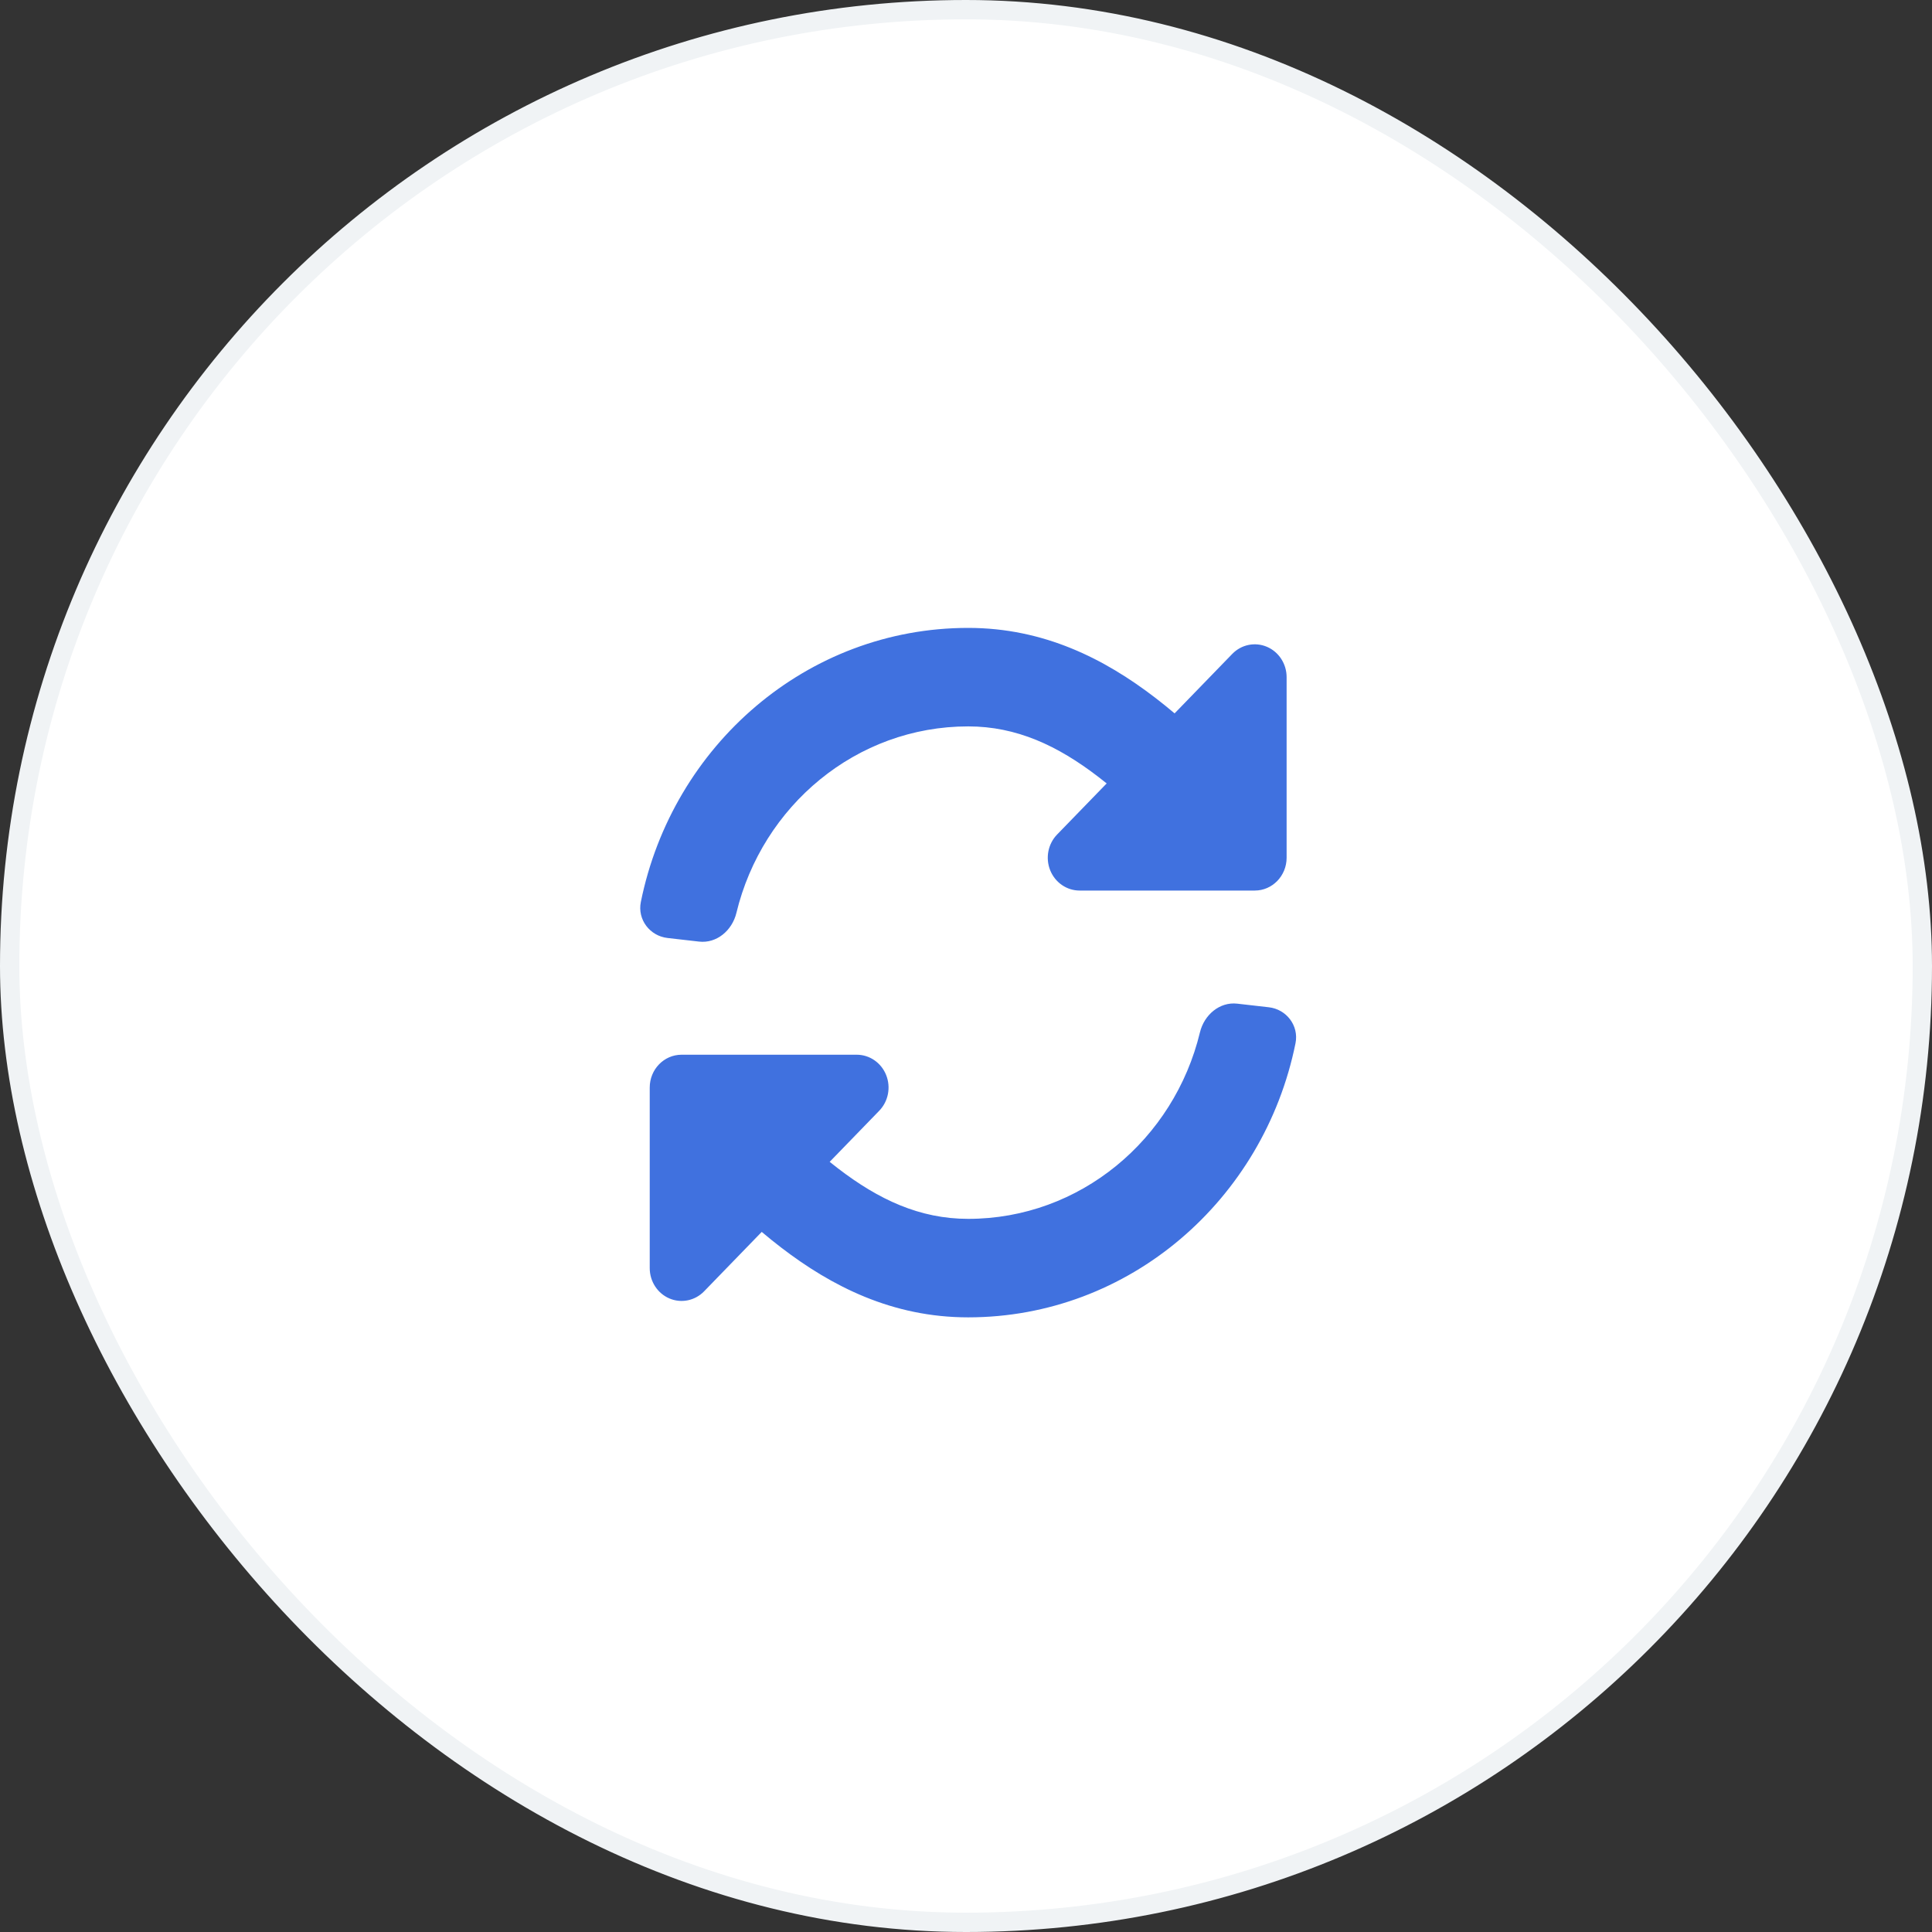
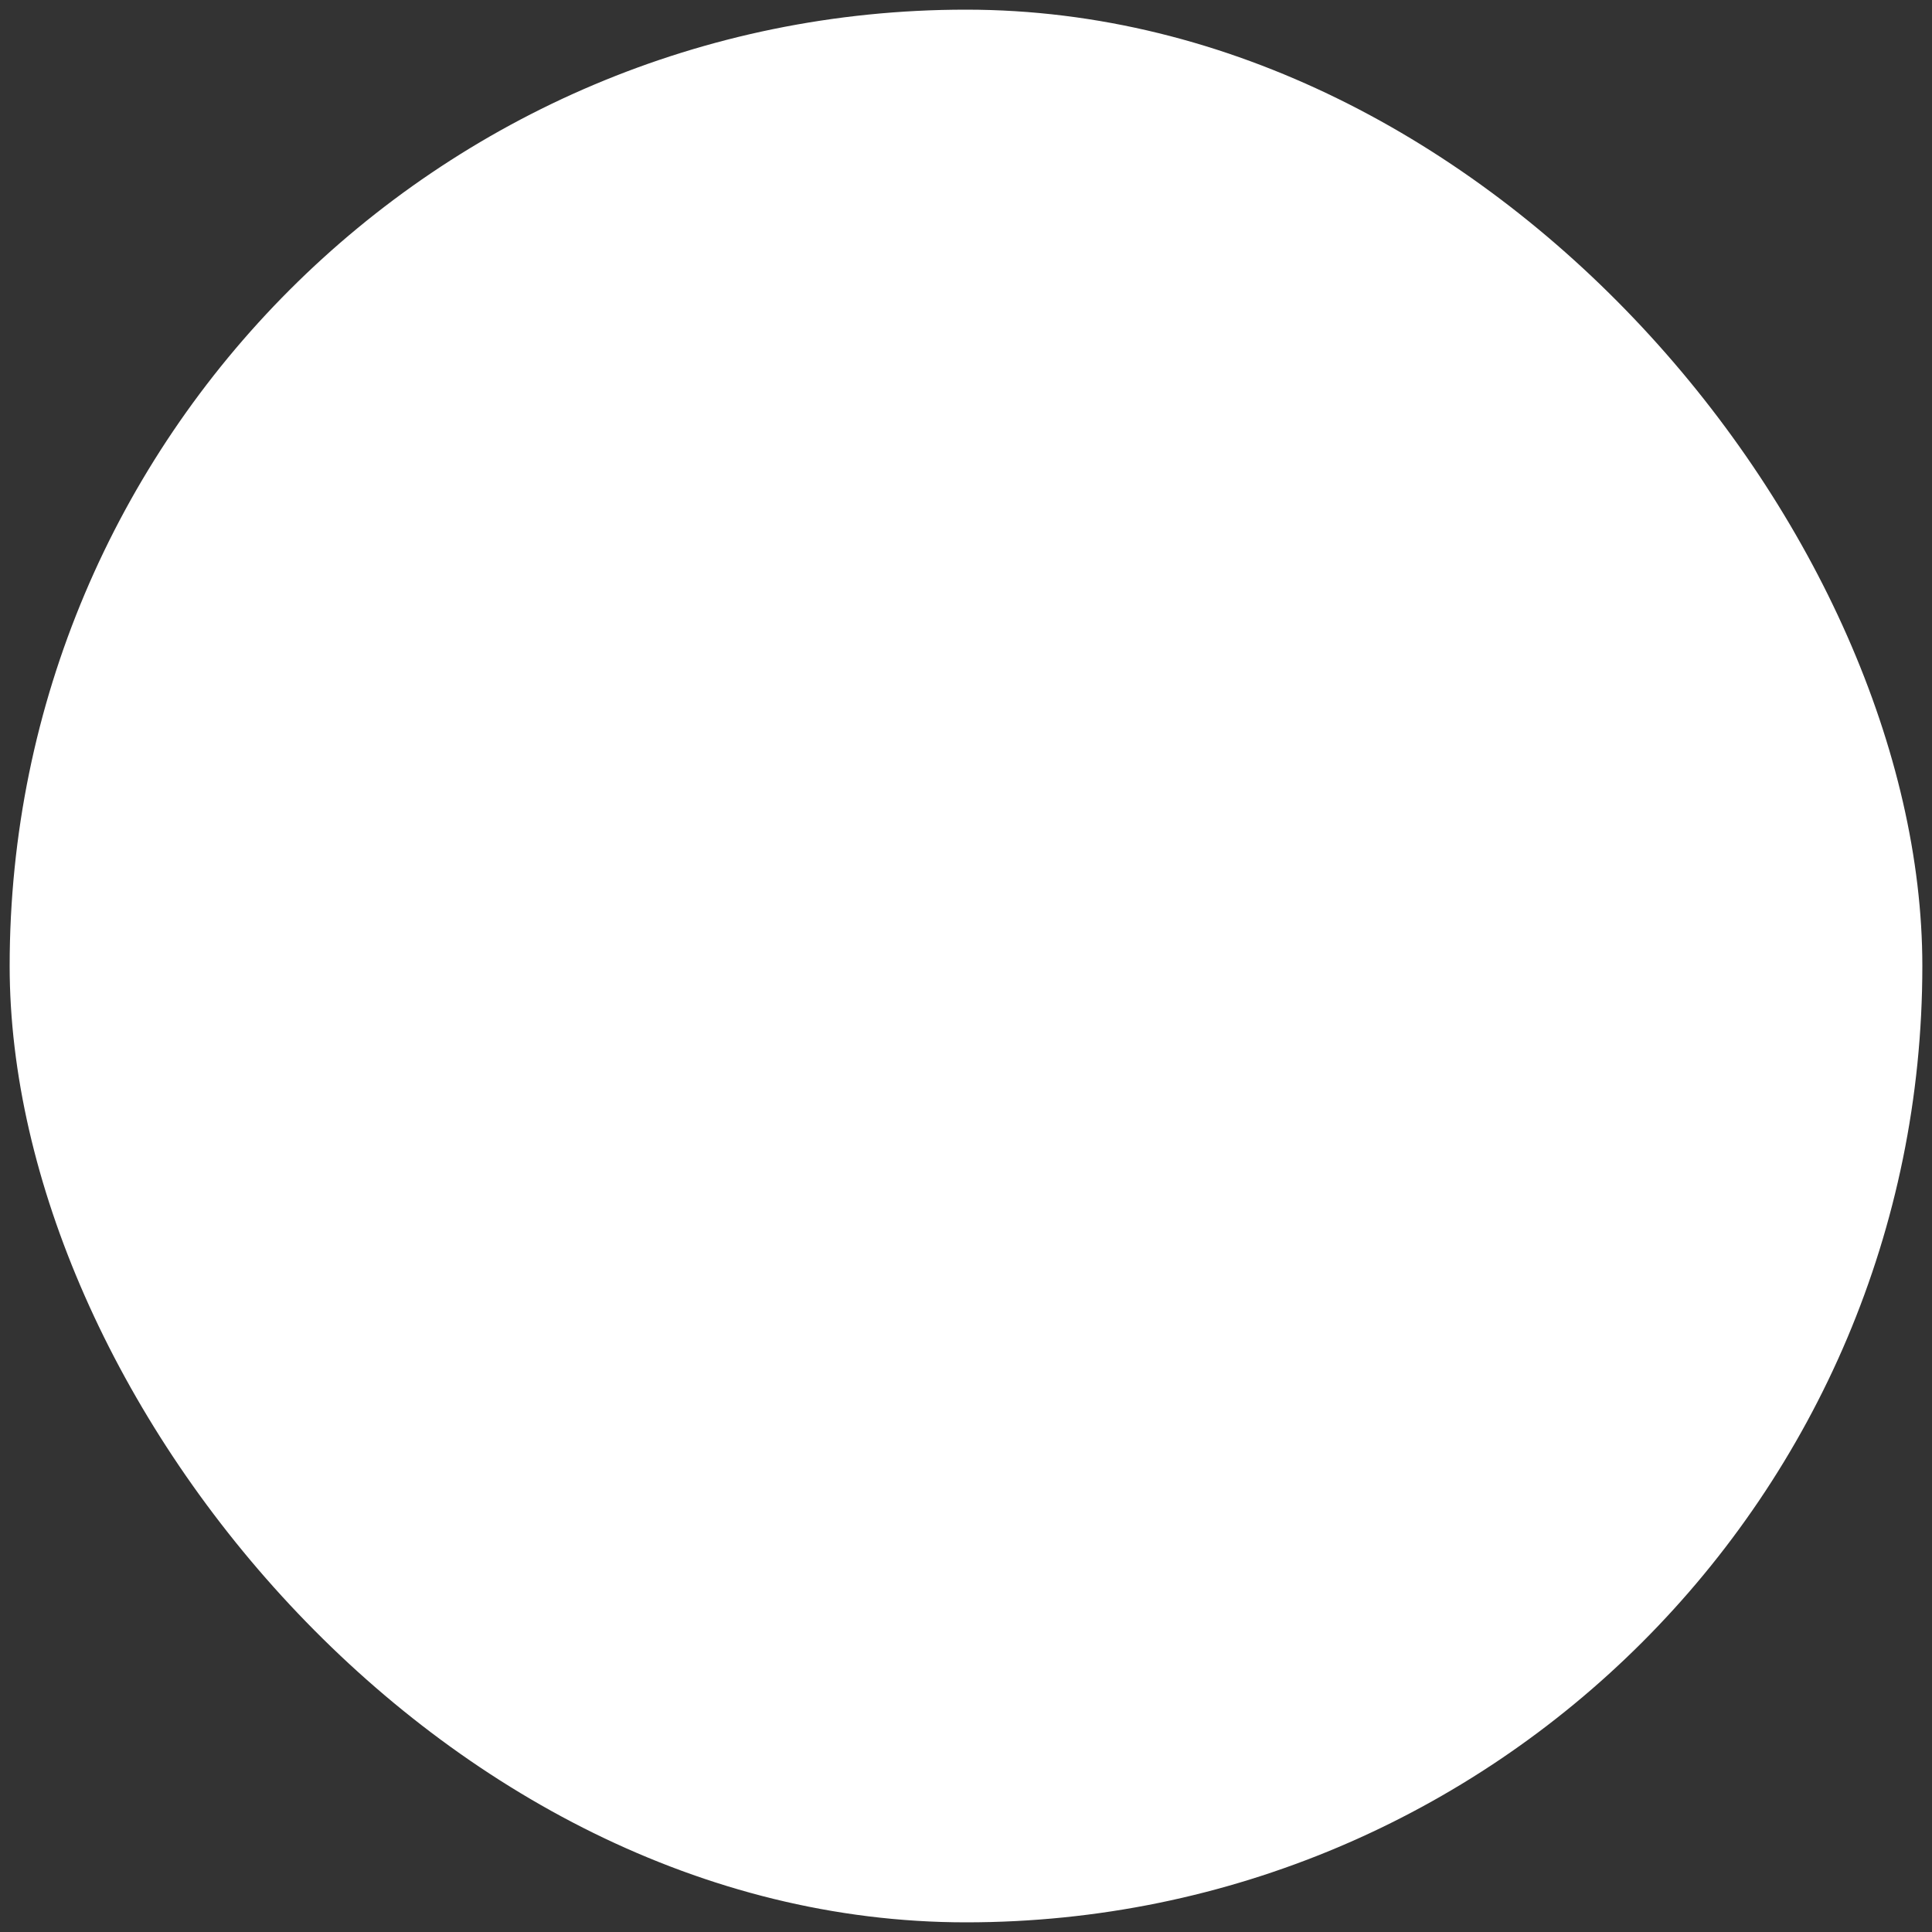
<svg xmlns="http://www.w3.org/2000/svg" width="100" height="100" viewBox="0 0 100 100" fill="none">
  <rect x="0" y="0" width="100" height="100" fill="#333333" stroke="none" />
  <rect x="0.5" y="0.5" width="99" height="99" rx="49.5" fill="white" />
-   <rect x="0.5" y="0.5" width="99" height="99" rx="49.5" stroke="#F0F3F5" />
-   <path d="M33.17 46.686C32.984 47.605 33.645 48.447 34.55 48.55L36.188 48.737C37.093 48.84 37.896 48.163 38.116 47.252C39.455 41.708 44.32 37.598 50.112 37.598C52.615 37.598 54.74 38.59 56.85 40.211C56.995 40.322 57.139 40.435 57.281 40.55L54.716 43.194C54.244 43.68 54.103 44.411 54.358 45.046C54.614 45.681 55.215 46.095 55.881 46.095H64.947C65.857 46.095 66.595 45.334 66.595 44.395V35.049C66.595 34.362 66.193 33.742 65.577 33.479C64.961 33.216 64.252 33.361 63.781 33.847L60.797 36.924C60.469 36.647 60.138 36.379 59.803 36.122C57.178 34.106 54.035 32.5 50.112 32.5C41.769 32.5 34.808 38.585 33.17 46.686Z" fill="#4071DF" />
-   <path d="M67.055 54C67.24 53.082 66.58 52.239 65.675 52.136L64.037 51.949C63.132 51.846 62.329 52.524 62.109 53.434C60.77 58.979 55.905 63.088 50.112 63.088C47.61 63.088 45.485 62.096 43.375 60.476C43.23 60.364 43.086 60.251 42.944 60.137L45.509 57.492C45.98 57.006 46.121 56.276 45.866 55.641C45.611 55.005 45.01 54.592 44.343 54.592H35.278C34.368 54.592 33.63 55.352 33.63 56.291V65.637C33.63 66.325 34.032 66.944 34.647 67.207C35.263 67.47 35.972 67.325 36.444 66.839L39.427 63.763C39.755 64.039 40.087 64.308 40.421 64.564C43.047 66.58 46.189 68.186 50.112 68.186C58.455 68.186 65.417 62.102 67.055 54Z" fill="#4071DF" />
</svg>